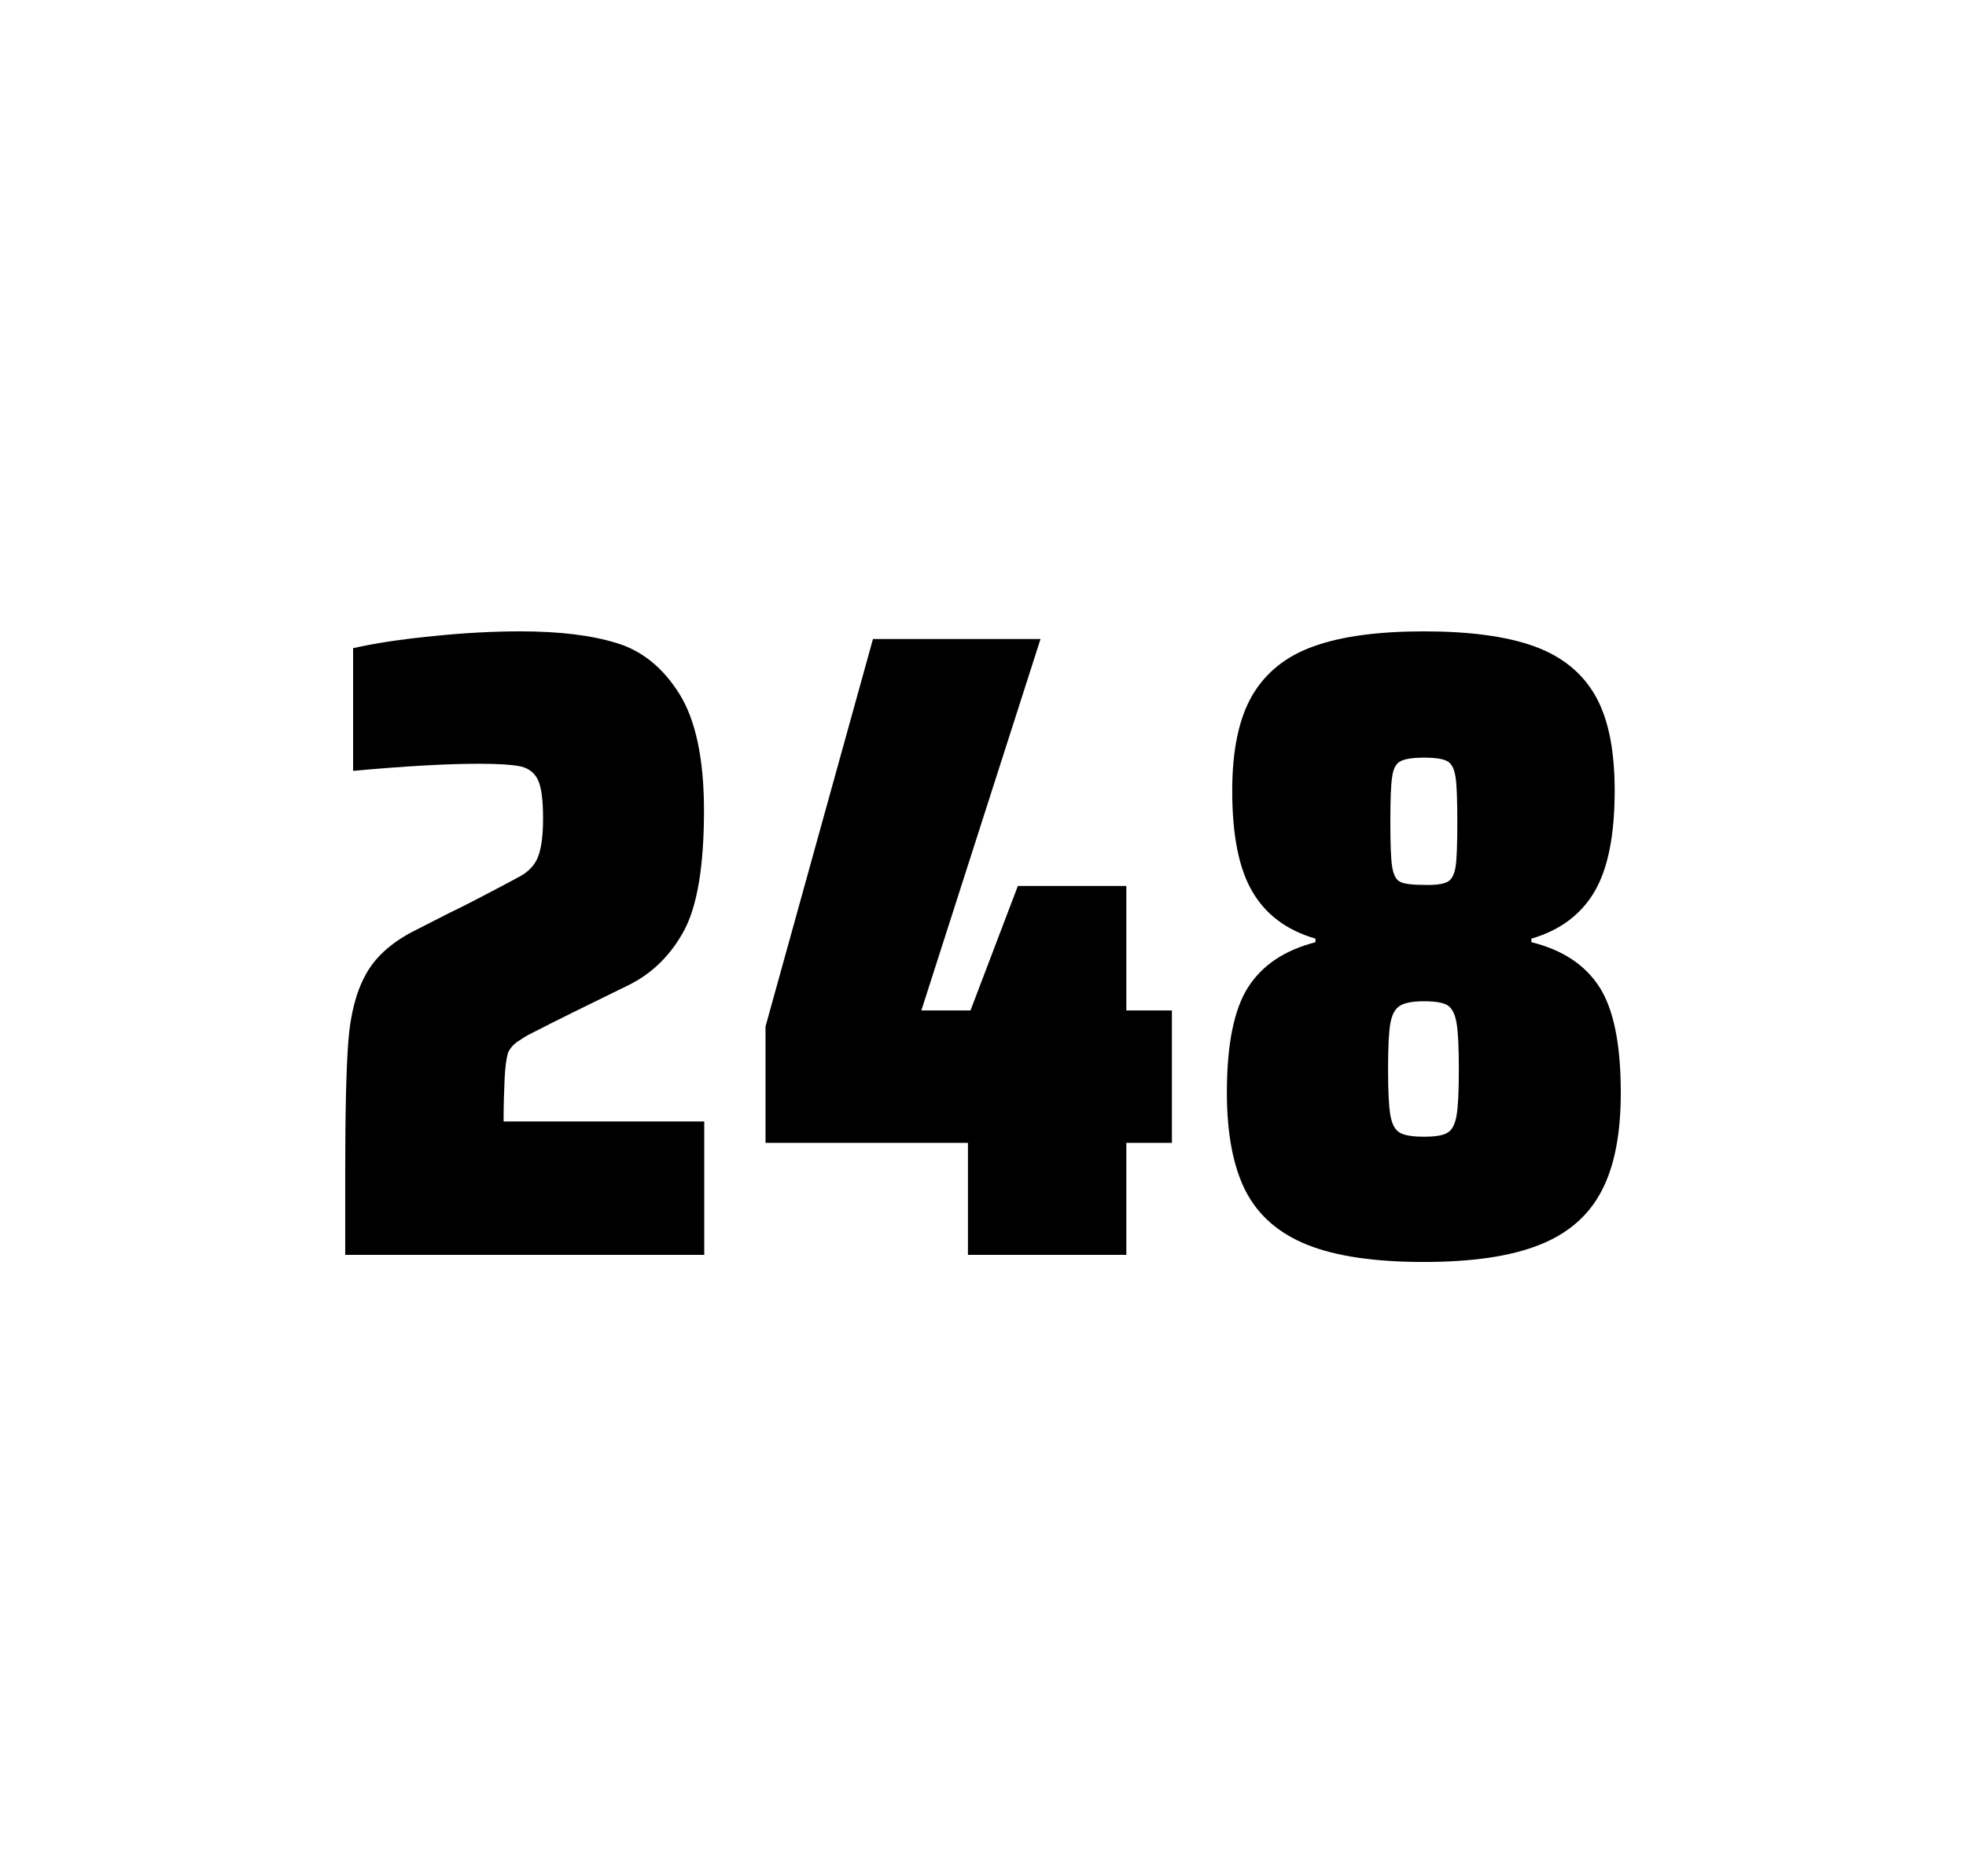
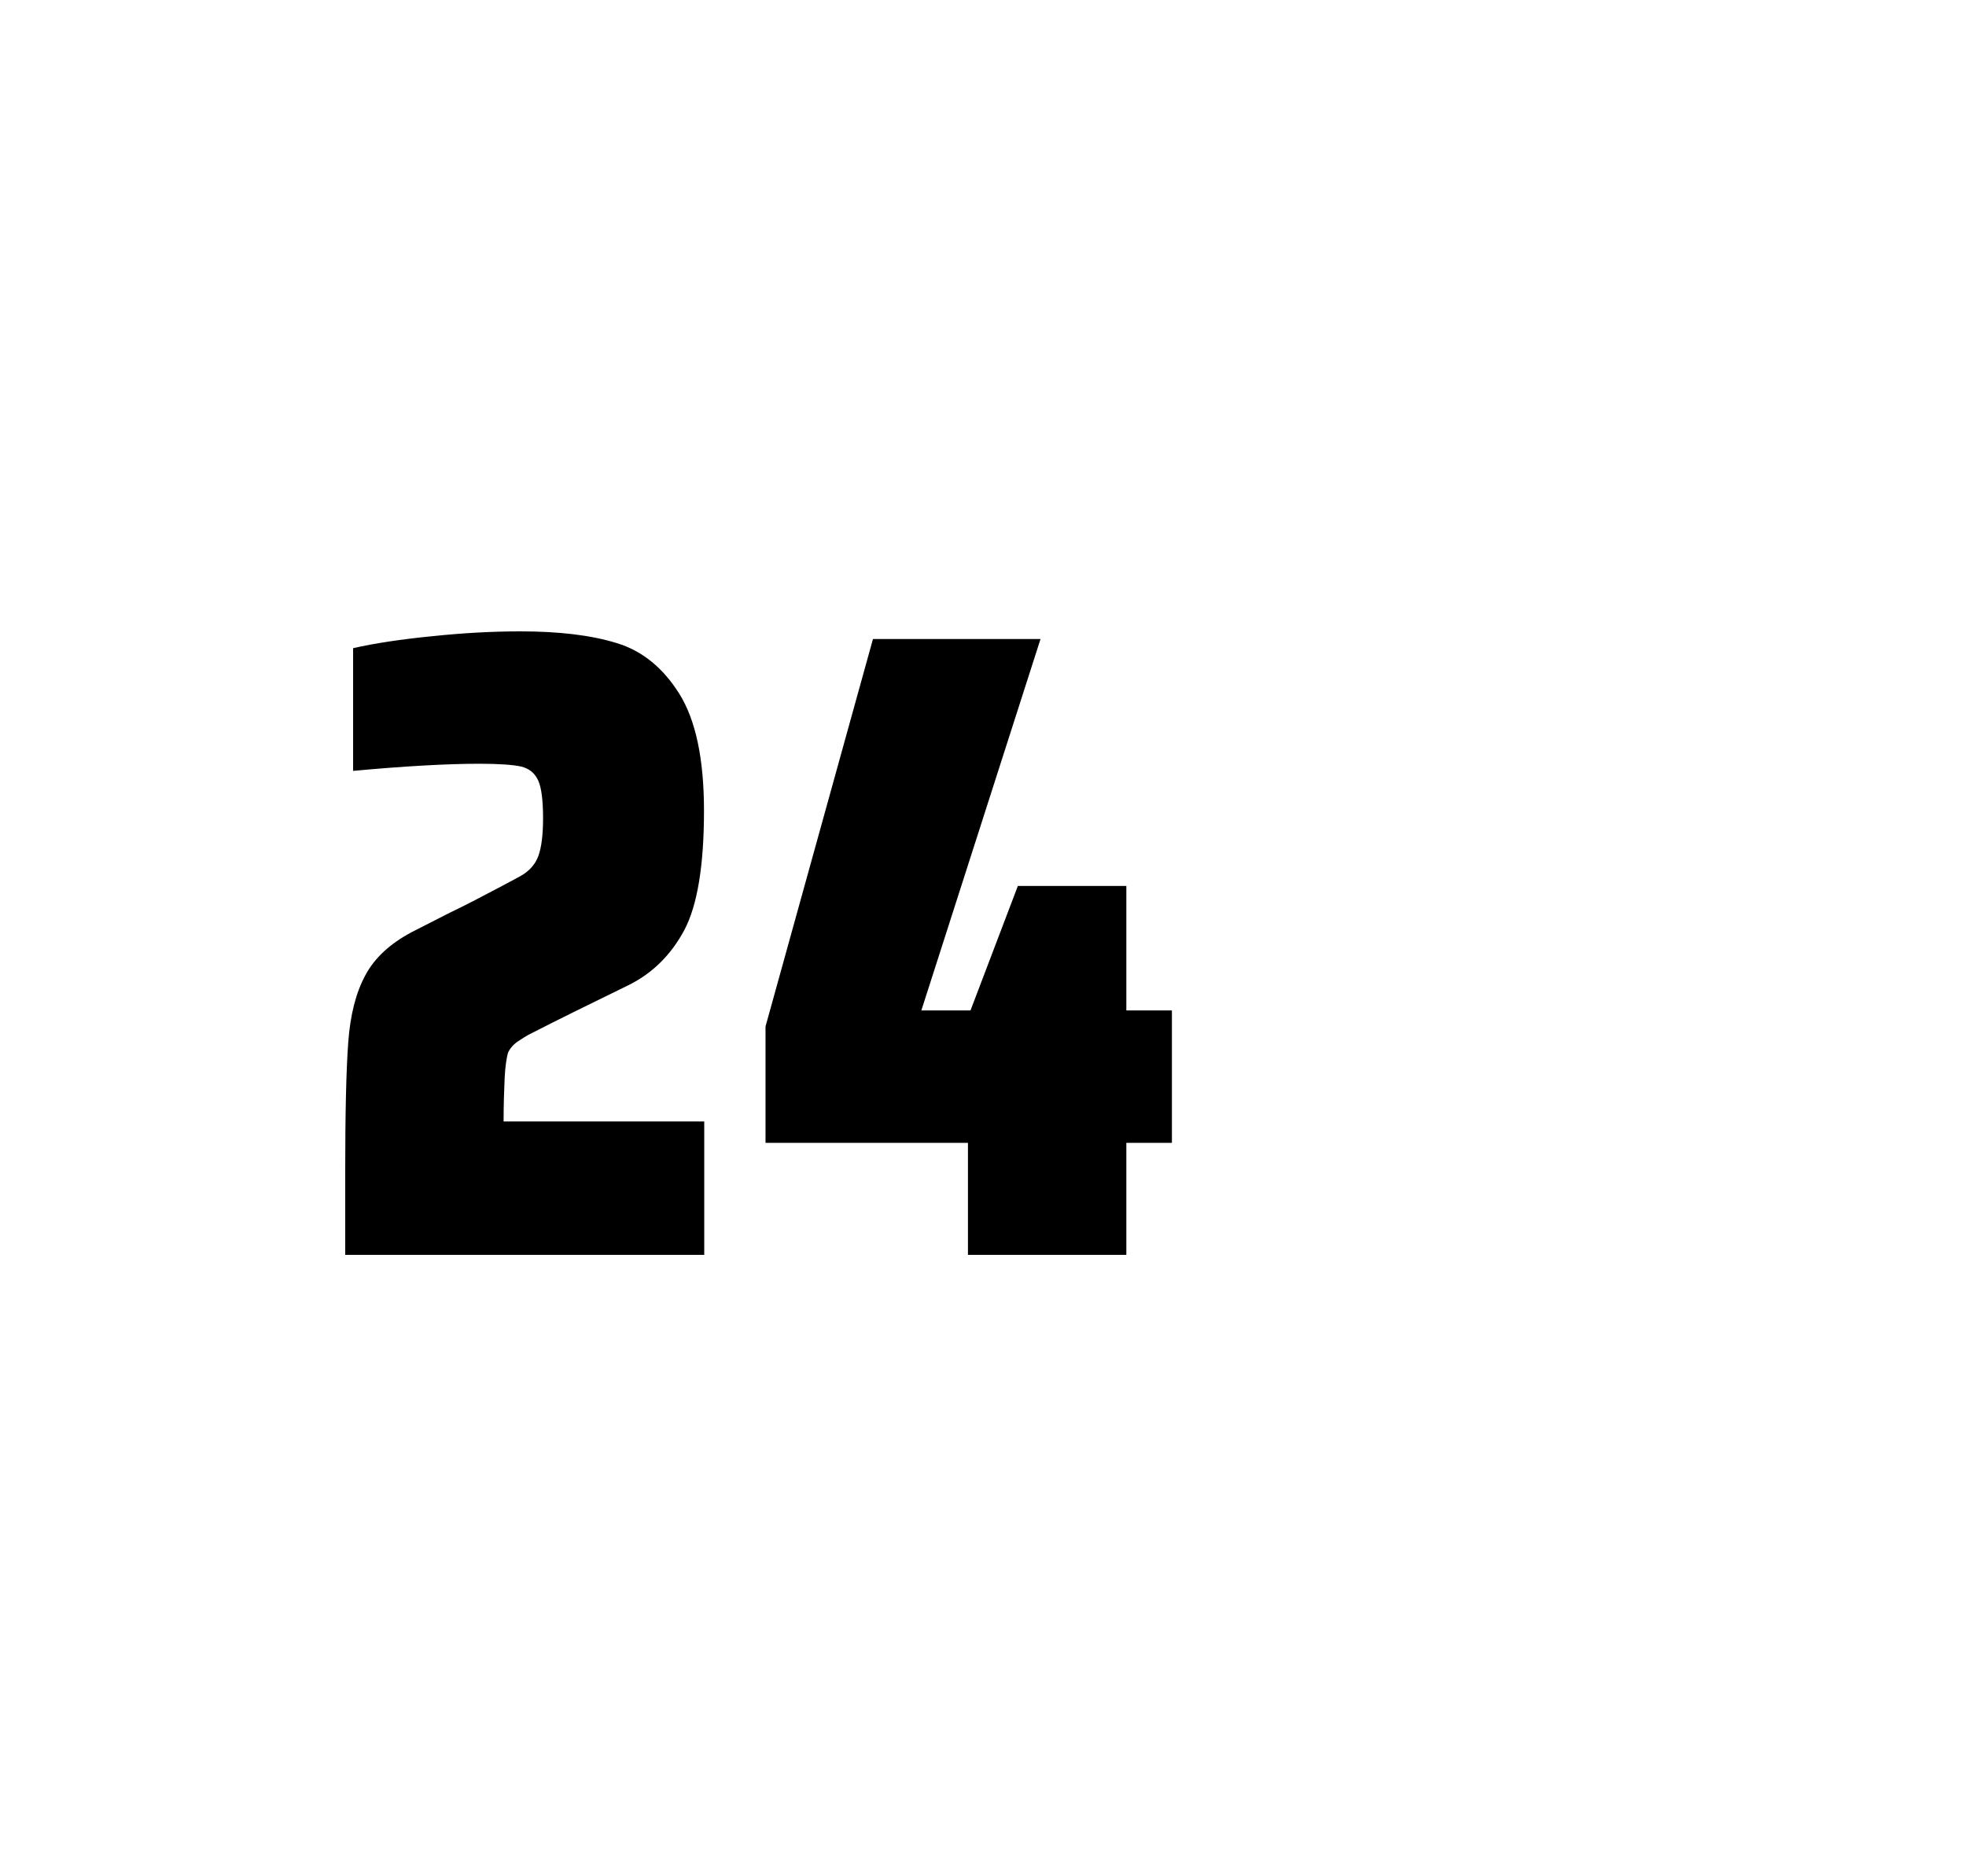
<svg xmlns="http://www.w3.org/2000/svg" version="1.1" id="wrapper" x="0px" y="0px" viewBox="0 0 772.1 737" style="enable-background:new 0 0 772.1 737;">
  <style type="text/css">
	.st0{fill:none;}
</style>
-   <path id="frame" class="st0" d="M 1.5 0 L 770.5 0 C 771.3 0 772 0.7 772 1.5 L 772 735.4 C 772 736.2 771.3 736.9 770.5 736.9 L 1.5 736.9 C 0.7 736.9 0 736.2 0 735.4 L 0 1.5 C 0 0.7 0.7 0 1.5 0 Z" />
  <g id="numbers">
    <path id="two" d="M 198.174 423.8 C 197.974 428.4 197.774 433.9 197.774 440.5 L 276.574 440.5 L 276.574 492.9 L 135.574 492.9 L 135.574 460.5 C 135.574 437.1 135.974 420 136.774 409.3 C 137.574 398.6 139.774 389.9 143.474 383.1 C 147.074 376.3 153.174 370.7 161.574 366.2 L 176.674 358.5 C 181.574 356.2 188.474 352.6 197.374 347.9 C 198.274 347.4 200.574 346.2 204.274 344.2 C 207.874 342.2 210.274 339.5 211.474 336.1 C 212.674 332.7 213.274 327.8 213.274 321.5 C 213.274 314.5 212.674 309.5 211.374 306.6 C 210.074 303.7 207.874 301.9 204.674 301.1 C 201.474 300.4 196.074 300 188.274 300 C 175.874 300 159.274 300.9 138.674 302.8 L 138.674 254.6 C 147.074 252.7 157.474 251.1 169.774 249.9 C 182.074 248.6 193.674 248 204.374 248 C 219.574 248 232.174 249.5 242.174 252.6 C 252.174 255.6 260.374 262.3 266.774 272.5 C 273.174 282.7 276.474 298 276.474 318.4 C 276.474 340 273.874 355.6 268.774 365.3 C 263.574 375 256.374 382.2 246.974 386.9 C 230.574 394.9 217.774 401.2 208.674 405.9 C 206.774 406.8 204.974 408 203.174 409.2 C 201.374 410.5 200.174 412 199.474 413.6 C 198.874 415.9 198.374 419.2 198.174 423.8 Z" />
    <path id="four" d="M 380.14 492.9 L 380.14 448.9 L 300.64 448.9 L 300.64 403.2 L 342.84 251 L 408.64 251 L 361.84 396.9 L 381.14 396.9 L 399.74 348 L 442.34 348 L 442.34 396.9 L 460.24 396.9 L 460.24 448.9 L 442.34 448.9 L 442.34 492.9 L 380.14 492.9 Z" />
-     <path id="eight" d="M 513.526 489 C 502.226 484.5 494.226 477.5 489.226 467.9 C 484.326 458.3 481.826 445.4 481.826 429.2 C 481.826 410.2 484.626 396.4 490.226 387.7 C 495.826 379 504.626 373.2 516.626 370.1 L 516.626 368.7 C 505.326 365.4 497.126 359.3 491.826 350.2 C 486.526 341.2 483.926 328 483.926 310.6 C 483.926 294.7 486.526 282.2 491.826 273.1 C 497.126 264.1 505.226 257.6 516.126 253.8 C 527.026 249.9 541.426 248 559.226 248 C 577.026 248 591.426 249.9 602.326 253.8 C 613.226 257.7 621.226 264.1 626.426 273.1 C 631.626 282.1 634.126 294.6 634.126 310.6 C 634.126 328 631.526 341.1 626.226 350.2 C 620.926 359.2 612.726 365.4 601.426 368.7 L 601.426 370.1 C 613.626 373.1 622.526 379 628.126 387.7 C 633.726 396.4 636.526 410.2 636.526 429.2 C 636.526 445.4 634.026 458.3 628.926 467.9 C 623.926 477.5 615.726 484.6 604.526 489 C 593.226 493.5 578.126 495.7 559.126 495.7 C 540.026 495.7 524.826 493.5 513.526 489 Z M 568.526 444.9 C 570.326 443.8 571.426 441.6 572.026 438.2 C 572.626 434.8 572.926 428.8 572.926 420.1 C 572.926 411.4 572.626 405.3 572.026 401.8 C 571.426 398.3 570.226 396 568.526 394.9 C 566.726 393.8 563.626 393.3 559.226 393.3 C 554.726 393.3 551.626 393.9 549.726 395.1 C 547.826 396.3 546.626 398.6 546.026 402 C 545.426 405.4 545.126 411.4 545.126 420.1 C 545.126 428.5 545.426 434.5 546.026 438 C 546.626 441.5 547.826 443.8 549.726 444.9 C 551.626 446 554.726 446.5 559.226 446.5 C 563.726 446.5 566.826 446 568.526 444.9 Z M 568.426 346.4 C 570.026 345.6 571.126 343.6 571.626 340.6 C 572.126 337.6 572.326 331.7 572.326 323 C 572.326 314.3 572.126 308.4 571.626 305.2 C 571.126 302 570.126 300 568.426 299 C 566.826 298.1 563.726 297.6 559.326 297.6 C 554.826 297.6 551.726 298.1 550.026 299 C 548.226 299.9 547.126 302 546.726 305.2 C 546.226 308.4 546.026 314.3 546.026 323 C 546.026 331.4 546.226 337.2 546.726 340.4 C 547.226 343.6 548.226 345.6 549.926 346.4 C 551.526 347.2 554.726 347.6 559.426 347.6 C 563.726 347.7 566.726 347.3 568.426 346.4 Z" />
  </g>
</svg>